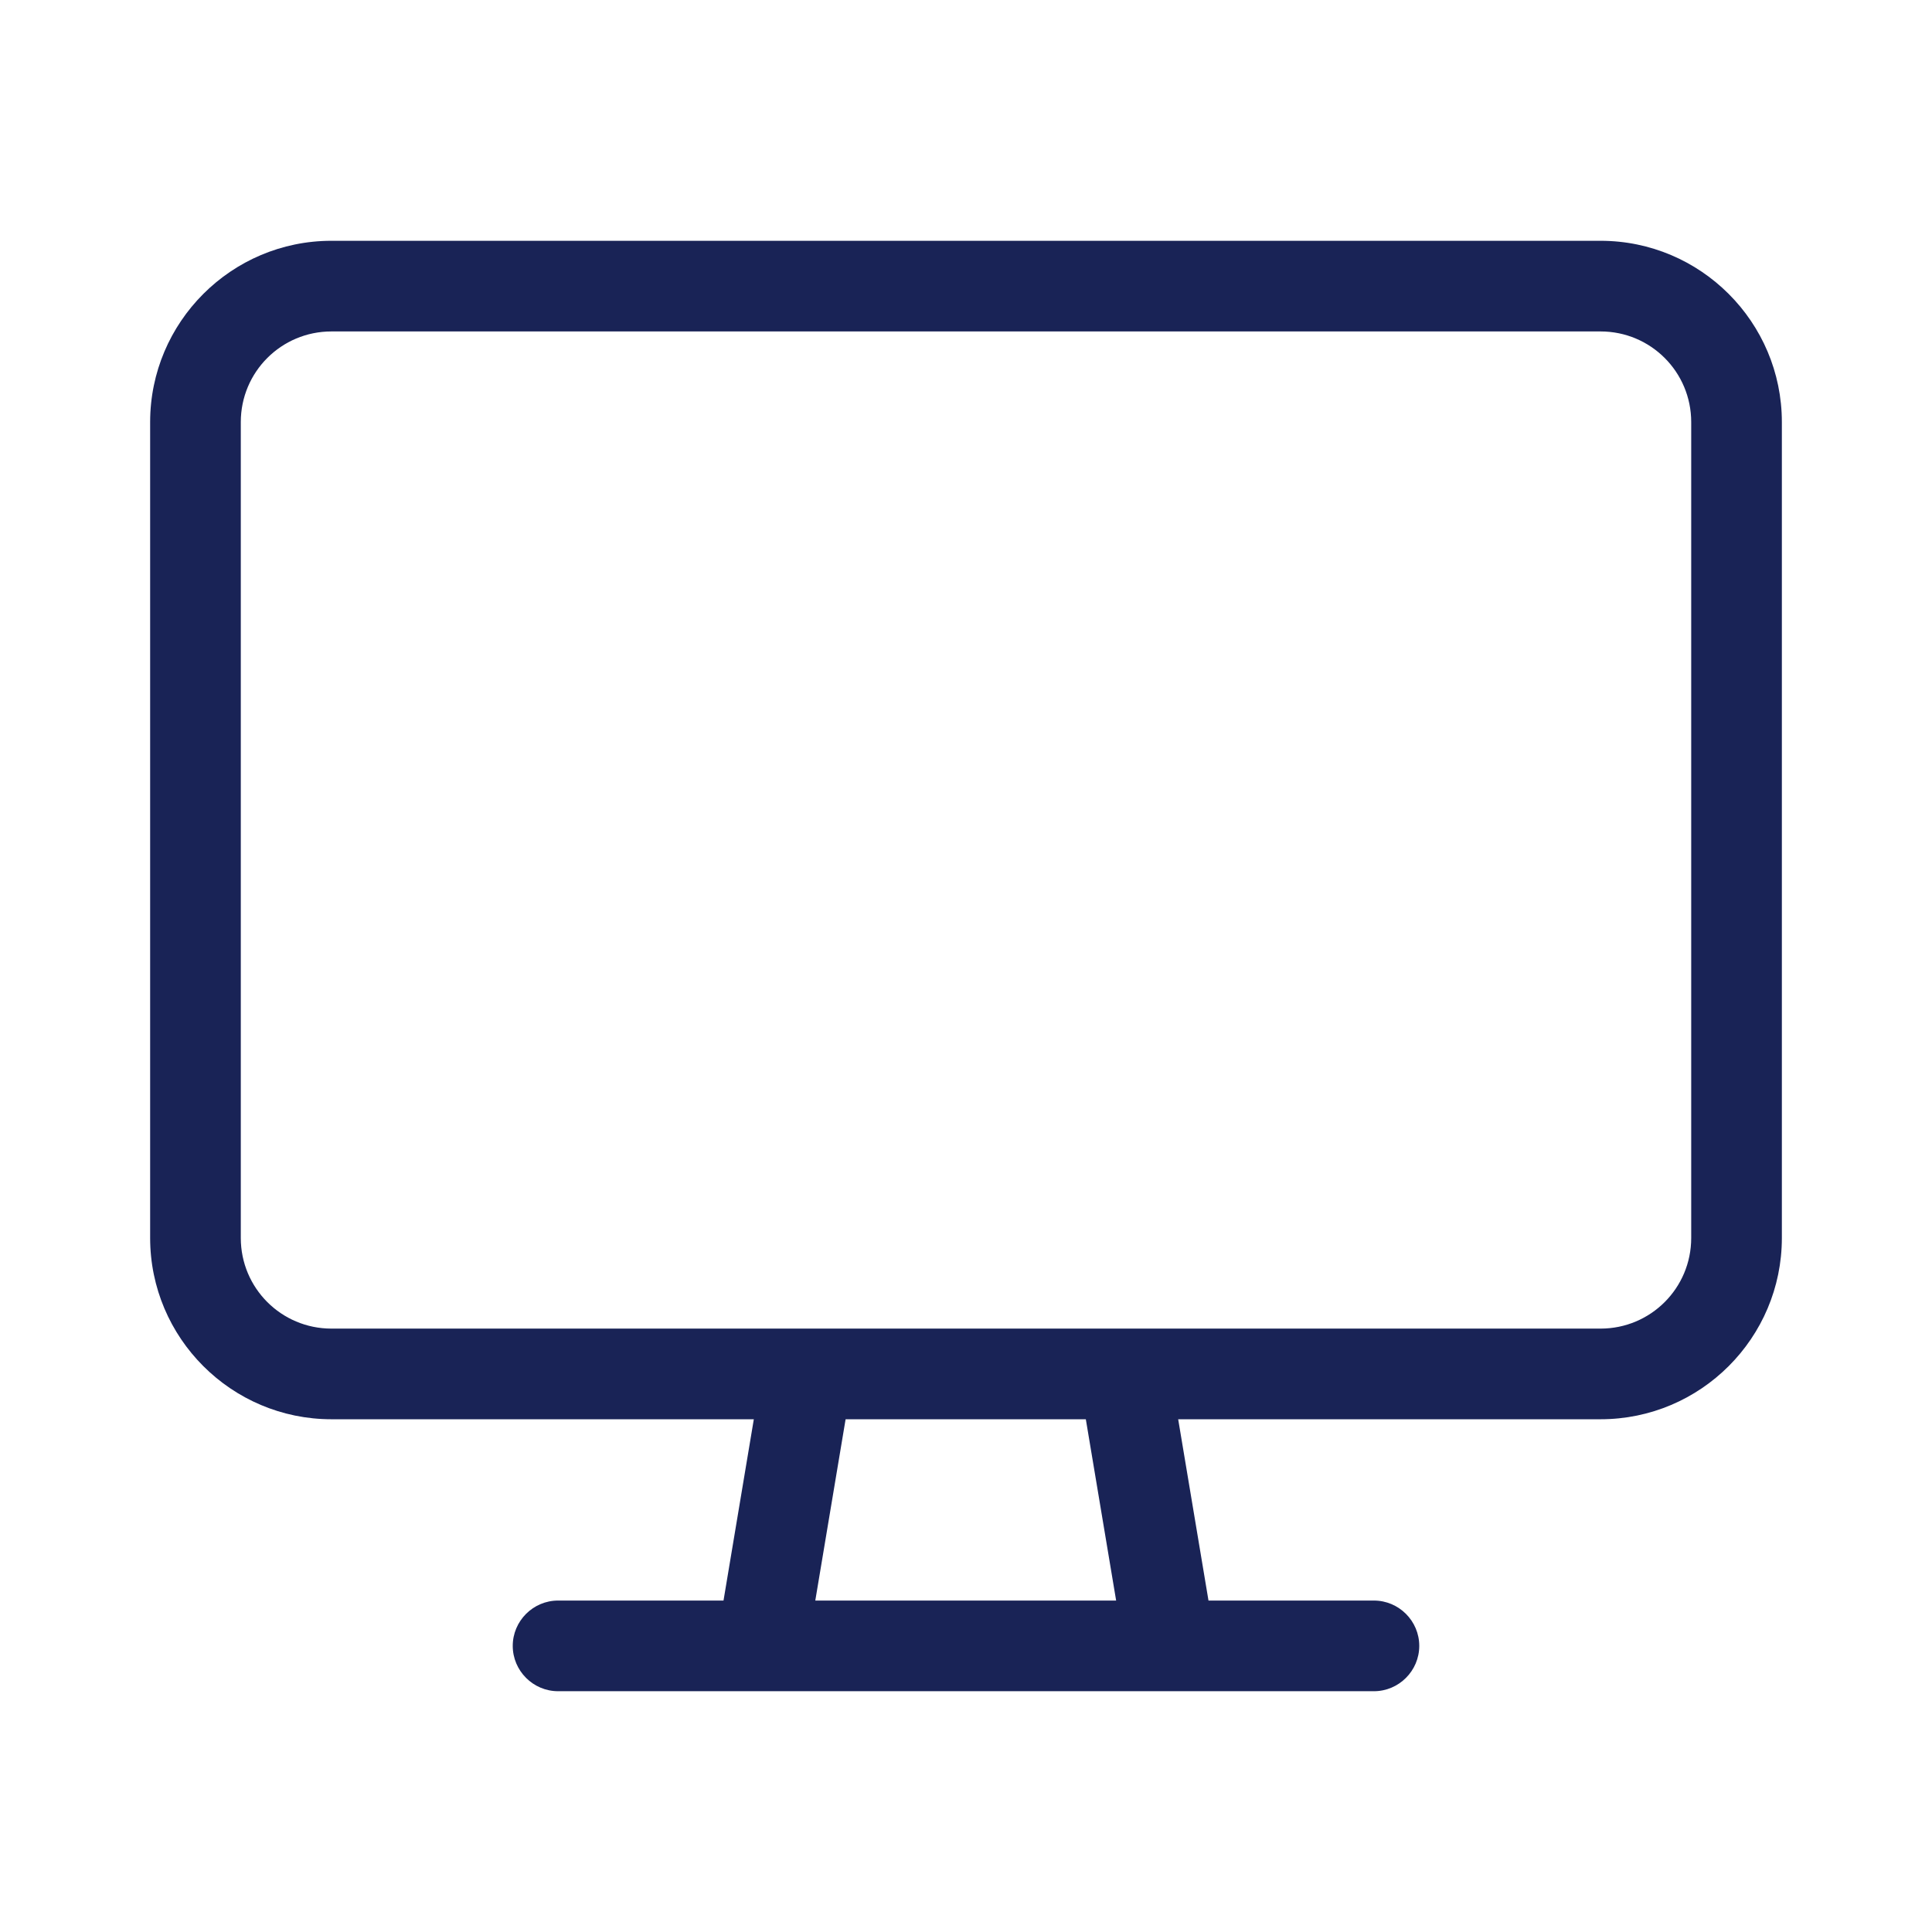
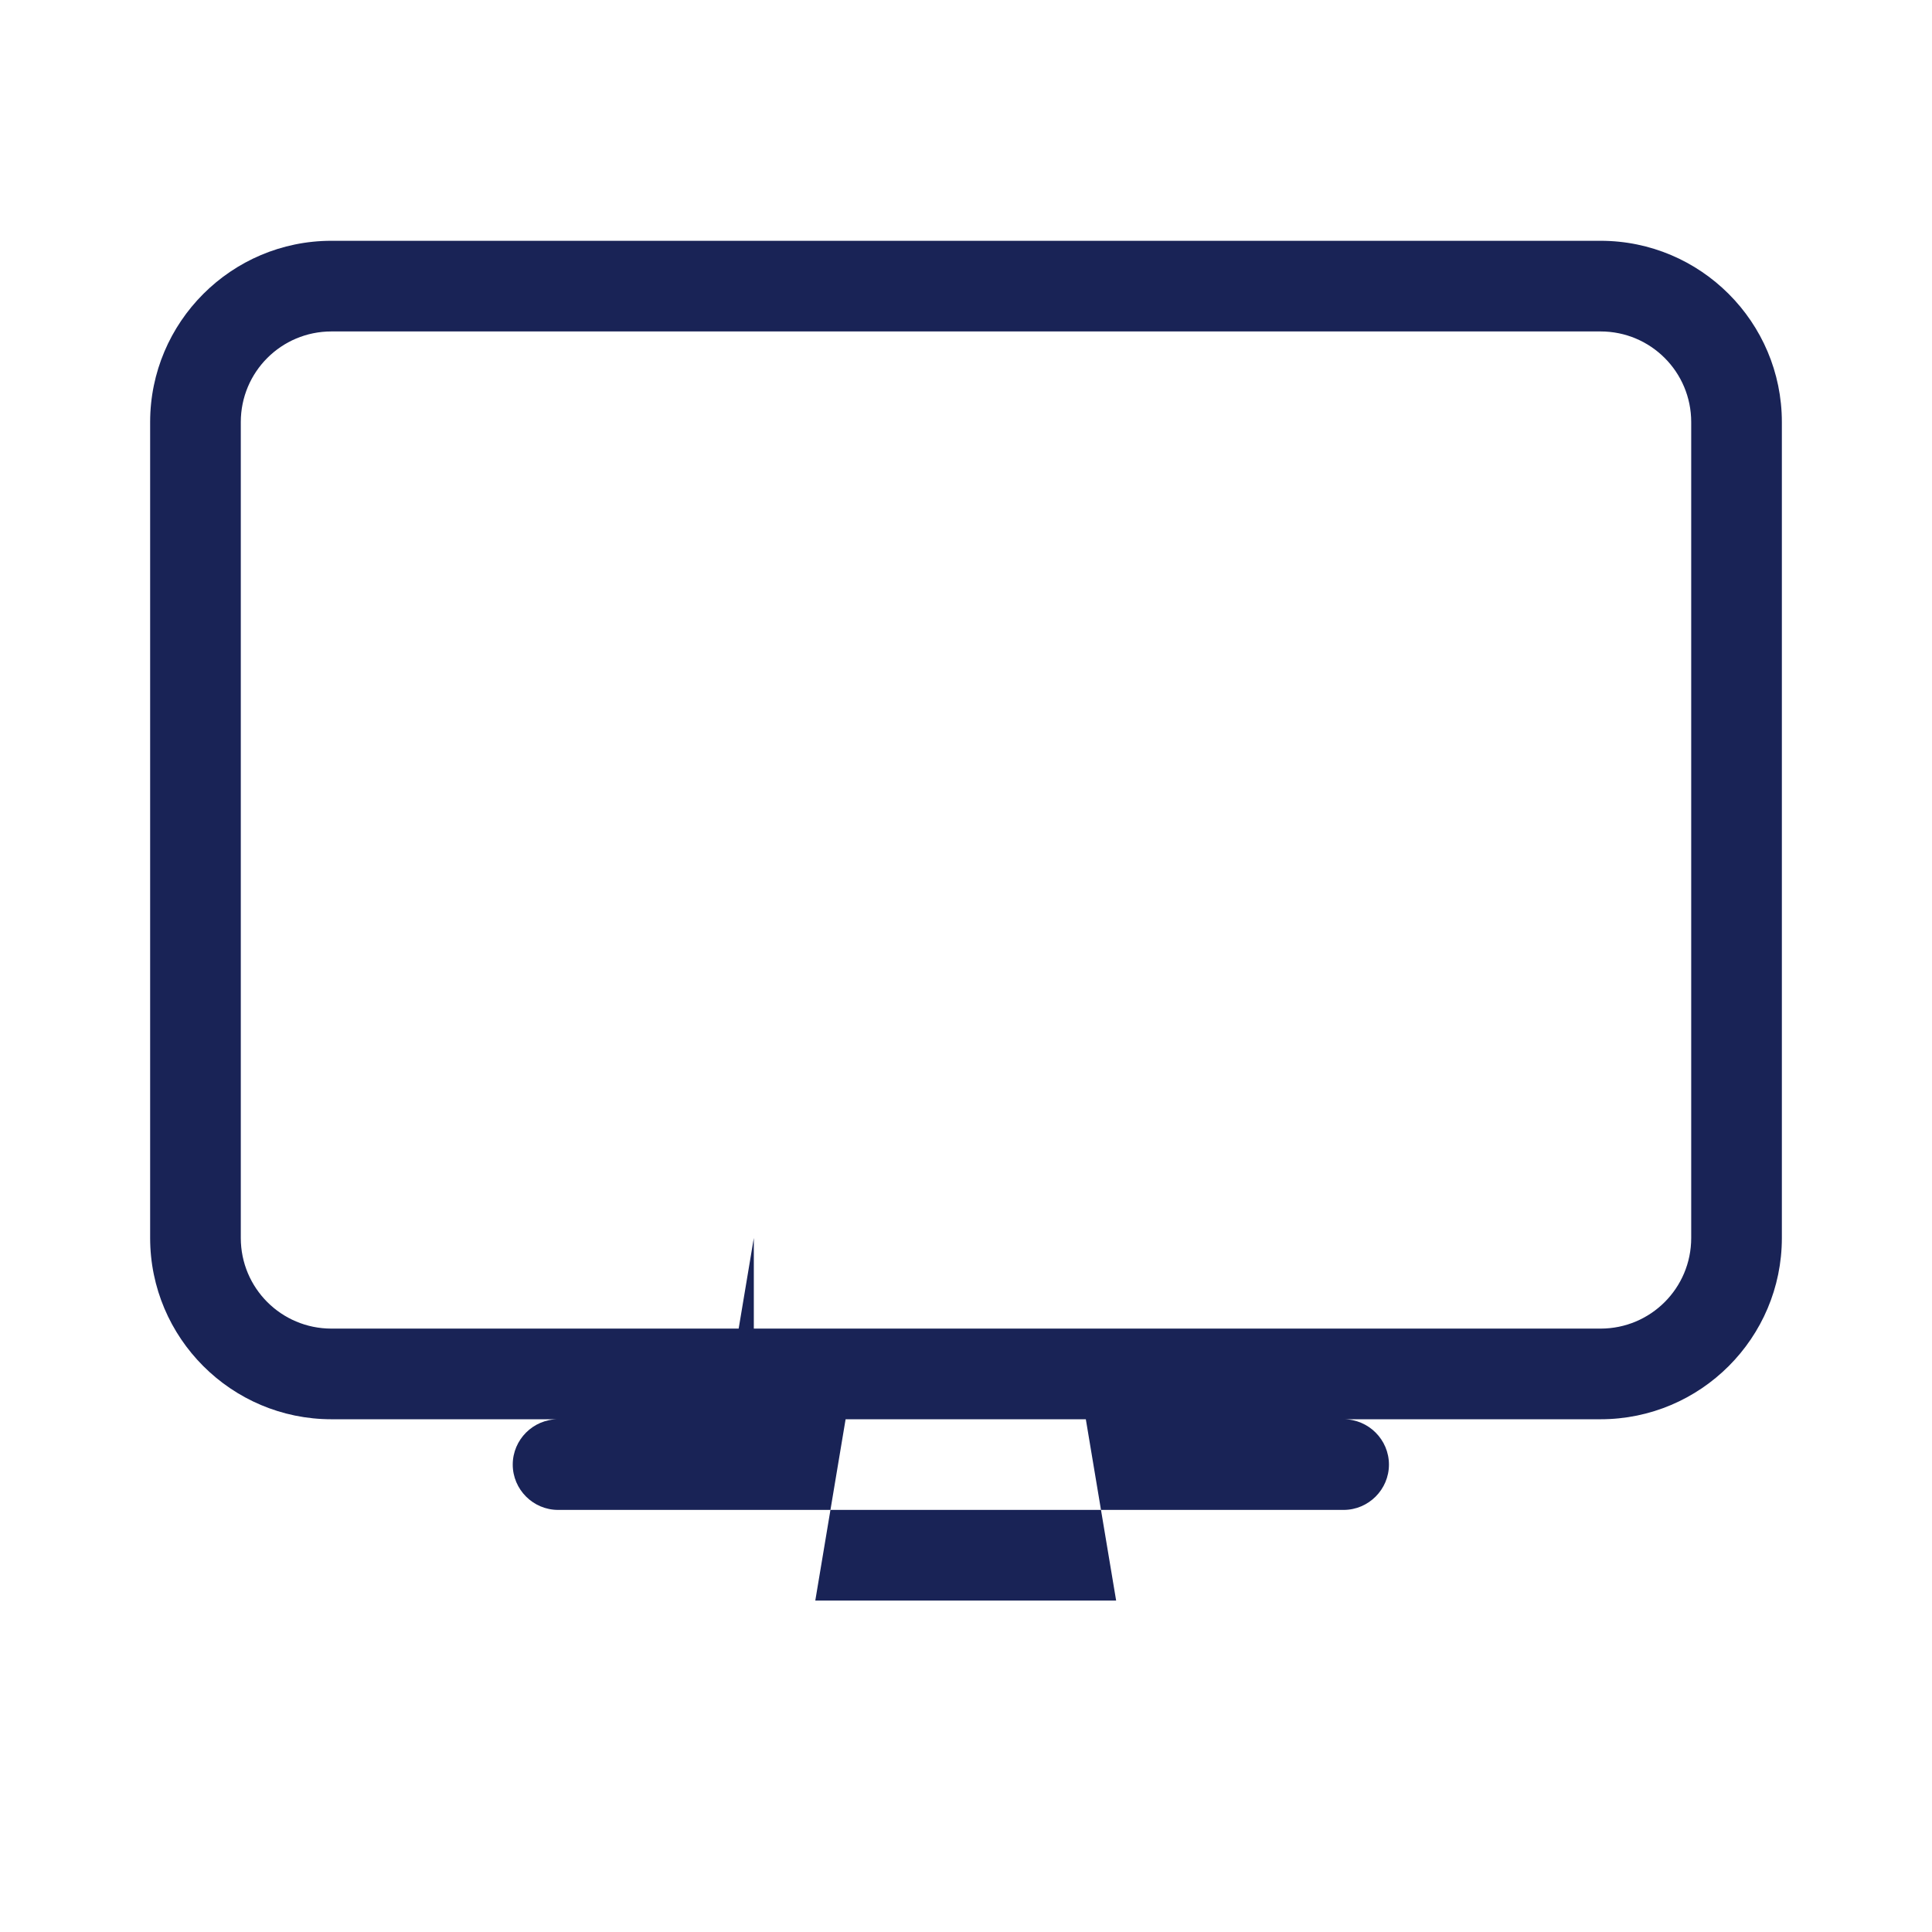
<svg xmlns="http://www.w3.org/2000/svg" id="_레이어_2" data-name="레이어 2" viewBox="0 0 682 682">
  <defs>
    <style>
      .cls-1 {
        fill: none;
      }

      .cls-1, .cls-2 {
        stroke-width: 0px;
      }

      .cls-2 {
        fill: #192356;
      }
    </style>
  </defs>
  <g id="_레이어_1-2" data-name="레이어 1">
    <g>
-       <path class="cls-2" d="M117,117c-17.7,0-32,14.3-32,32v288c0,17.7,14.3,32,32,32h448c17.7,0,32-14.3,32-32V149c0-17.7-14.3-32-32-32H117ZM266.1,501H117c-35.3,0-64-28.7-64-64V149c0-35.3,28.7-64,64-64h448c35.3,0,64,28.7,64,64v288c0,35.3-28.7,64-64,64h-149.1l10.7,64h58.4c8.8,0,16,7.2,16,16s-7.2,16-16,16H197c-8.8,0-16-7.2-16-16s7.2-16,16-16h58.4l10.7-64h0ZM298.5,501l-10.7,64h106.2l-10.7-64h-84.9.1Z" />
-       <rect class="cls-1" width="682" height="682" />
+       <path class="cls-2" d="M117,117c-17.7,0-32,14.3-32,32v288c0,17.7,14.3,32,32,32h448c17.7,0,32-14.3,32-32V149c0-17.7-14.3-32-32-32H117ZM266.1,501H117c-35.3,0-64-28.7-64-64V149c0-35.3,28.7-64,64-64h448c35.3,0,64,28.7,64,64v288c0,35.3-28.7,64-64,64h-149.1h58.4c8.8,0,16,7.2,16,16s-7.2,16-16,16H197c-8.8,0-16-7.2-16-16s7.2-16,16-16h58.4l10.7-64h0ZM298.5,501l-10.7,64h106.2l-10.7-64h-84.9.1Z" />
    </g>
  </g>
</svg>